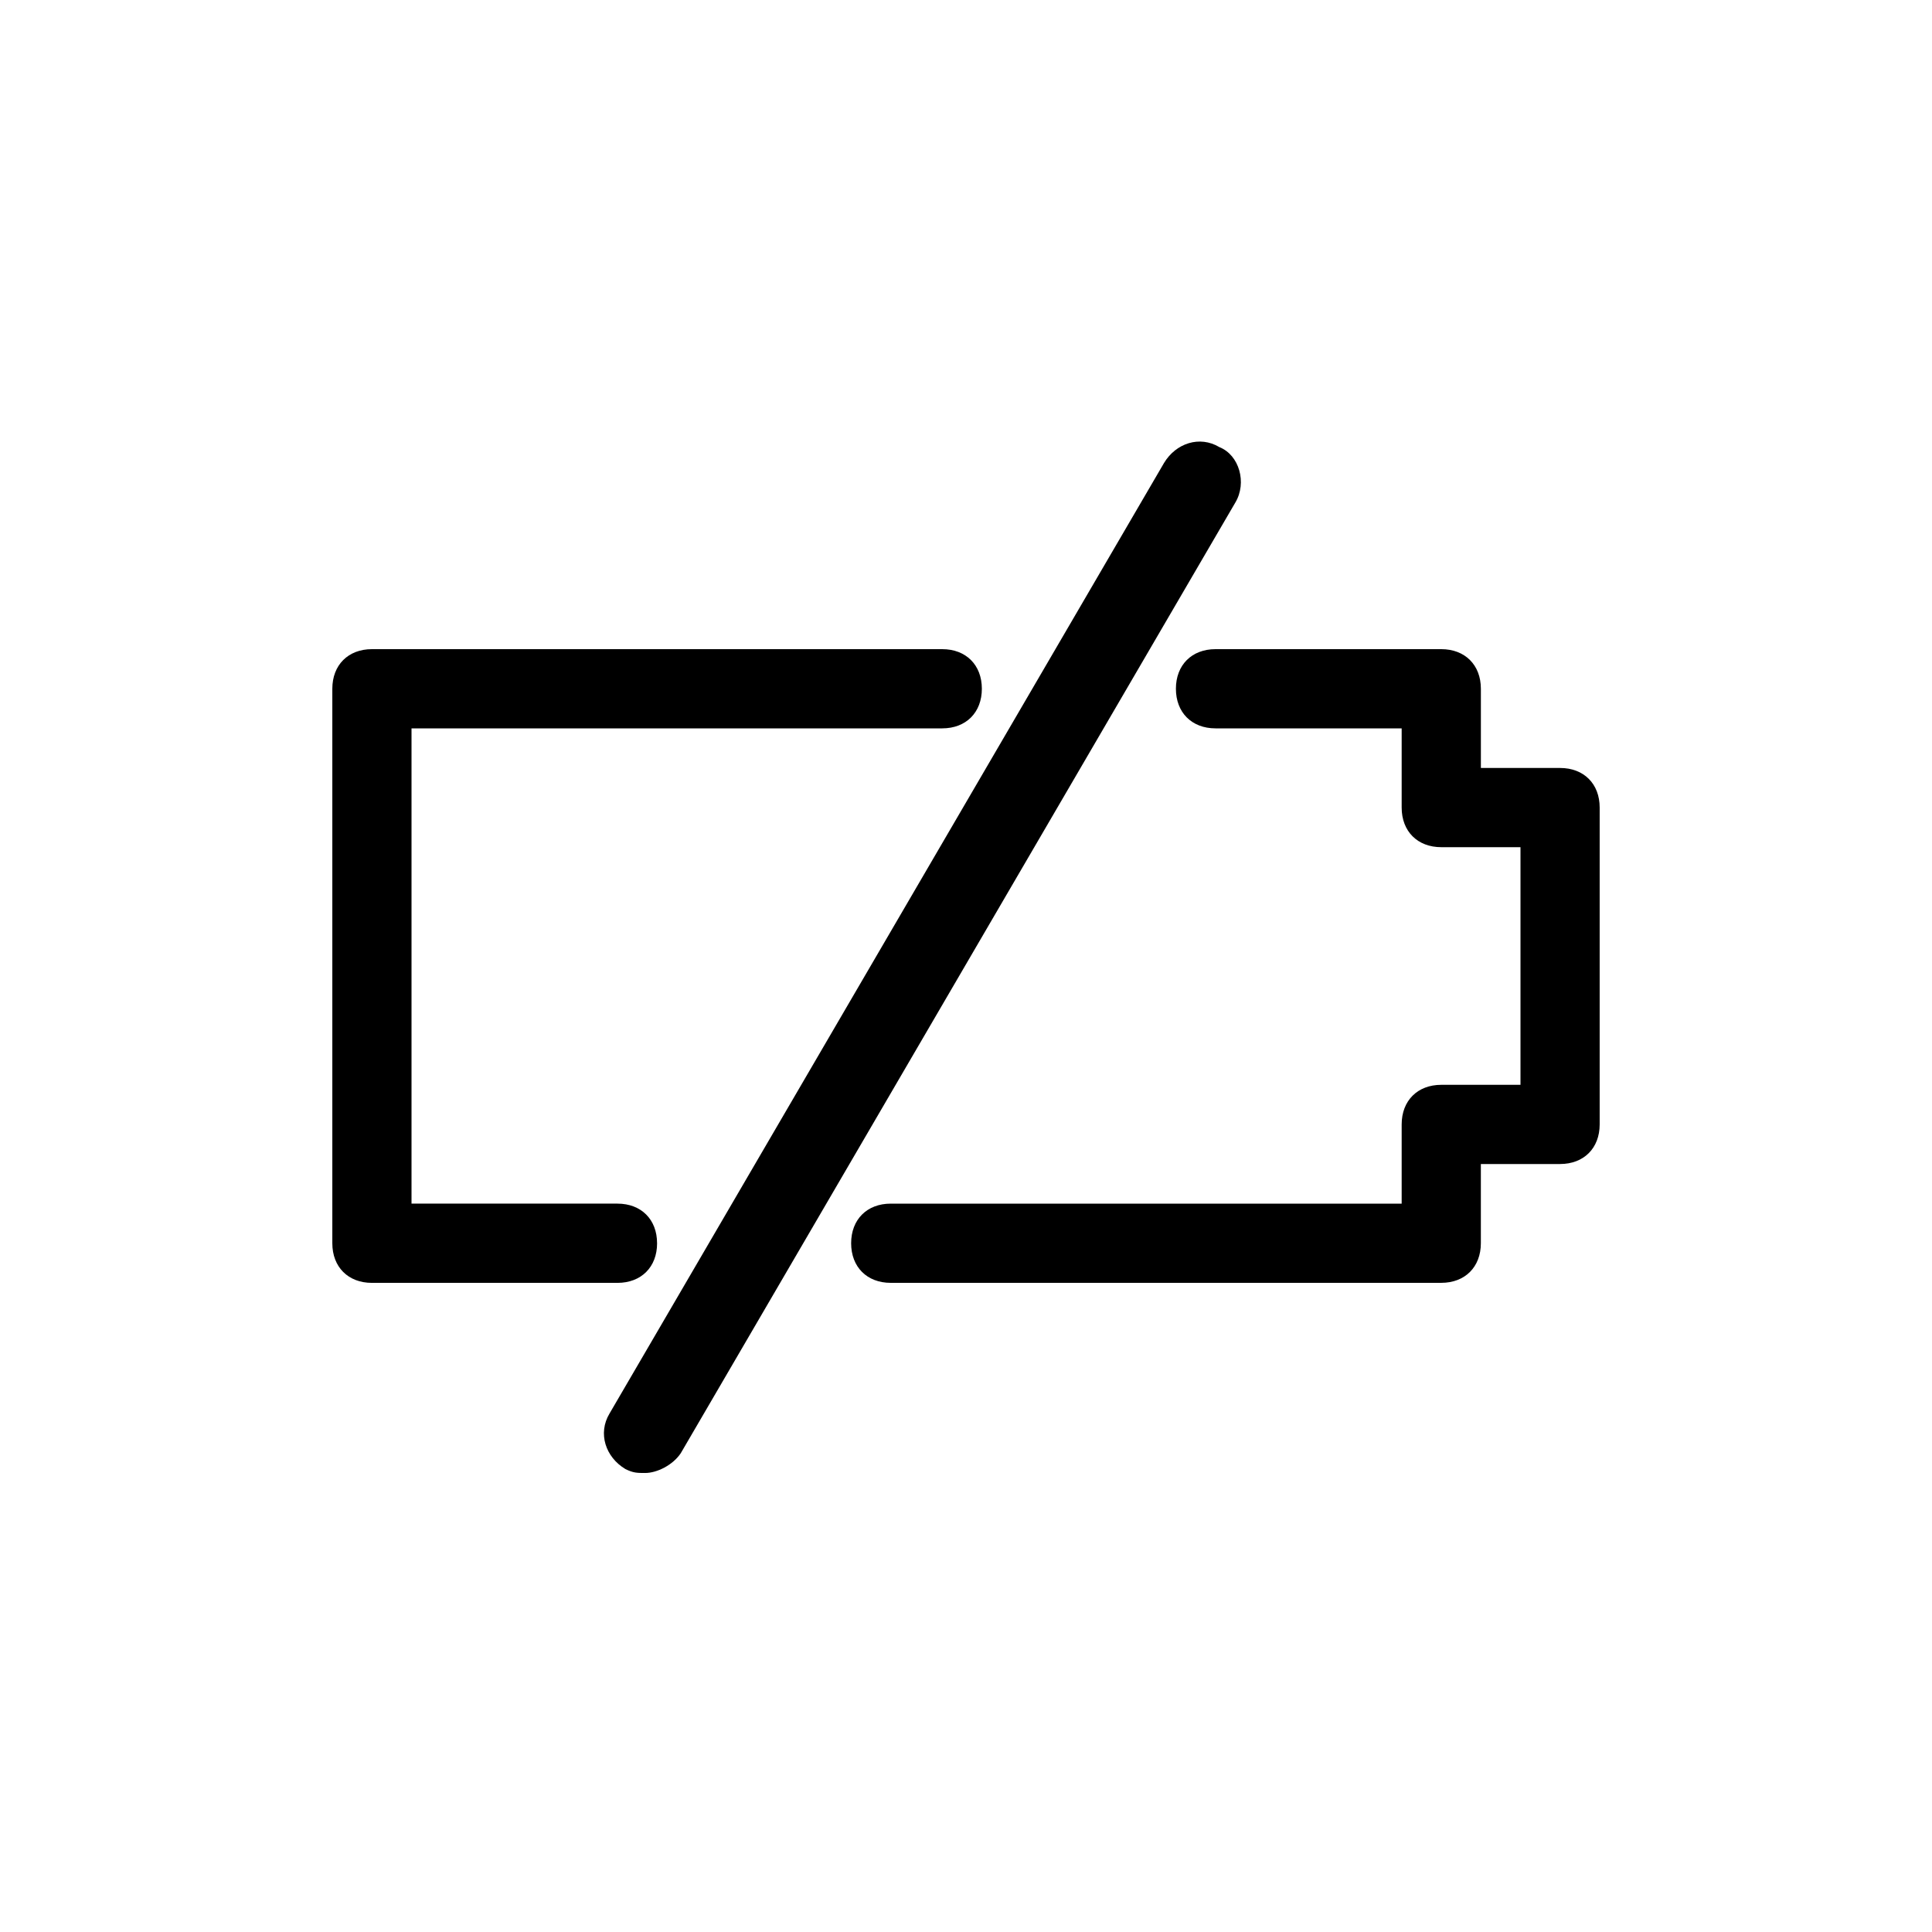
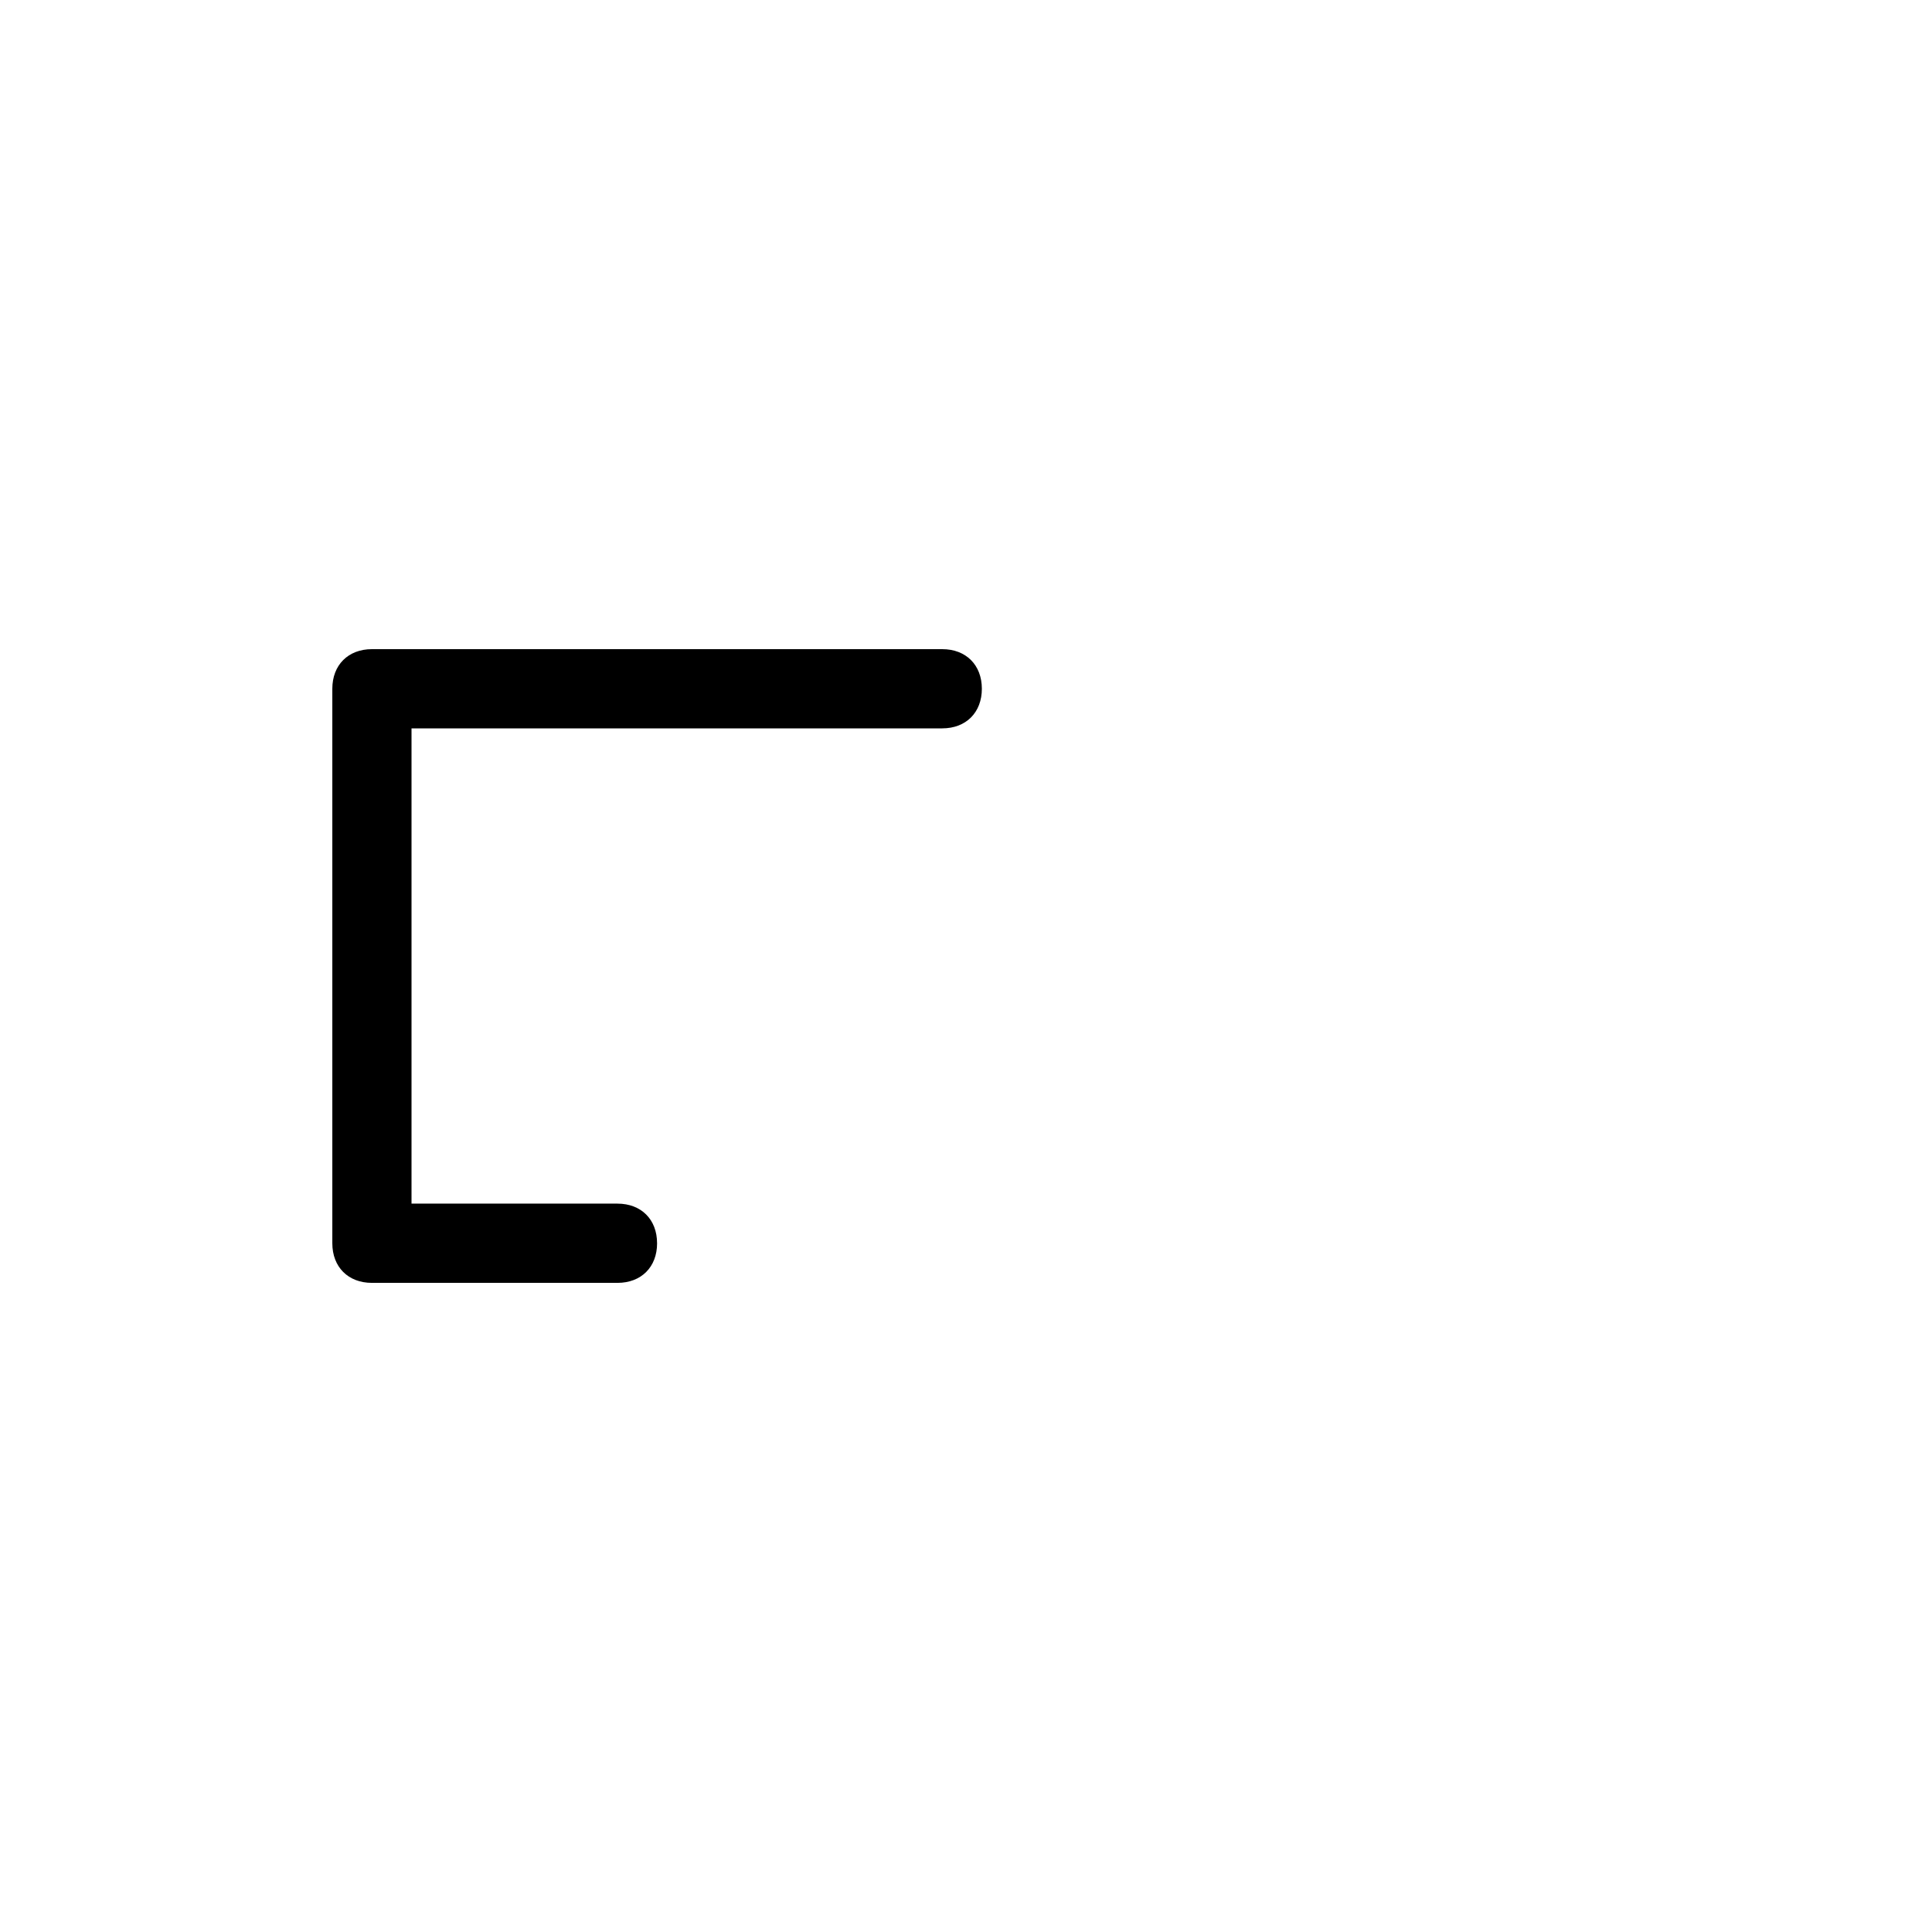
<svg xmlns="http://www.w3.org/2000/svg" fill="#000000" width="800px" height="800px" version="1.1" viewBox="144 144 512 512">
  <g>
    <path d="m318.13 473.47c0-6.297-4.199-10.496-10.496-10.496h-54.578v-125.95h140.65c6.297 0 10.496-4.199 10.496-10.496s-4.199-10.496-10.496-10.496h-151.14c-6.297 0-10.496 4.199-10.496 10.496v146.95c0 6.297 4.199 10.496 10.496 10.496h65.074c6.297-0.004 10.496-4.199 10.496-10.496z" />
-     <path d="m557.44 347.52h-20.992v-20.992c0-6.297-4.199-10.496-10.496-10.496h-59.828c-6.297 0-10.496 4.199-10.496 10.496s4.199 10.496 10.496 10.496h49.332v20.992c0 6.297 4.199 10.496 10.496 10.496h20.992v62.977h-20.992c-6.297 0-10.496 4.199-10.496 10.496v20.992h-135.4c-6.297 0-10.496 4.199-10.496 10.496s4.199 10.496 10.496 10.496l145.89-0.004c6.297 0 10.496-4.199 10.496-10.496v-20.992h20.992c6.297 0 10.496-4.199 10.496-10.496v-83.969c0-6.297-4.195-10.492-10.496-10.492z" />
-     <path d="m467.17 262.5c-5.246-3.148-11.547-1.051-14.695 4.199l-146.95 251.91c-3.148 5.246-1.051 11.547 4.199 14.695 2.098 1.051 3.148 1.051 5.246 1.051 3.148 0 7.348-2.098 9.445-5.246l146.95-251.91c3.152-5.254 1.055-12.598-4.195-14.699z" />
  </g>
</svg>